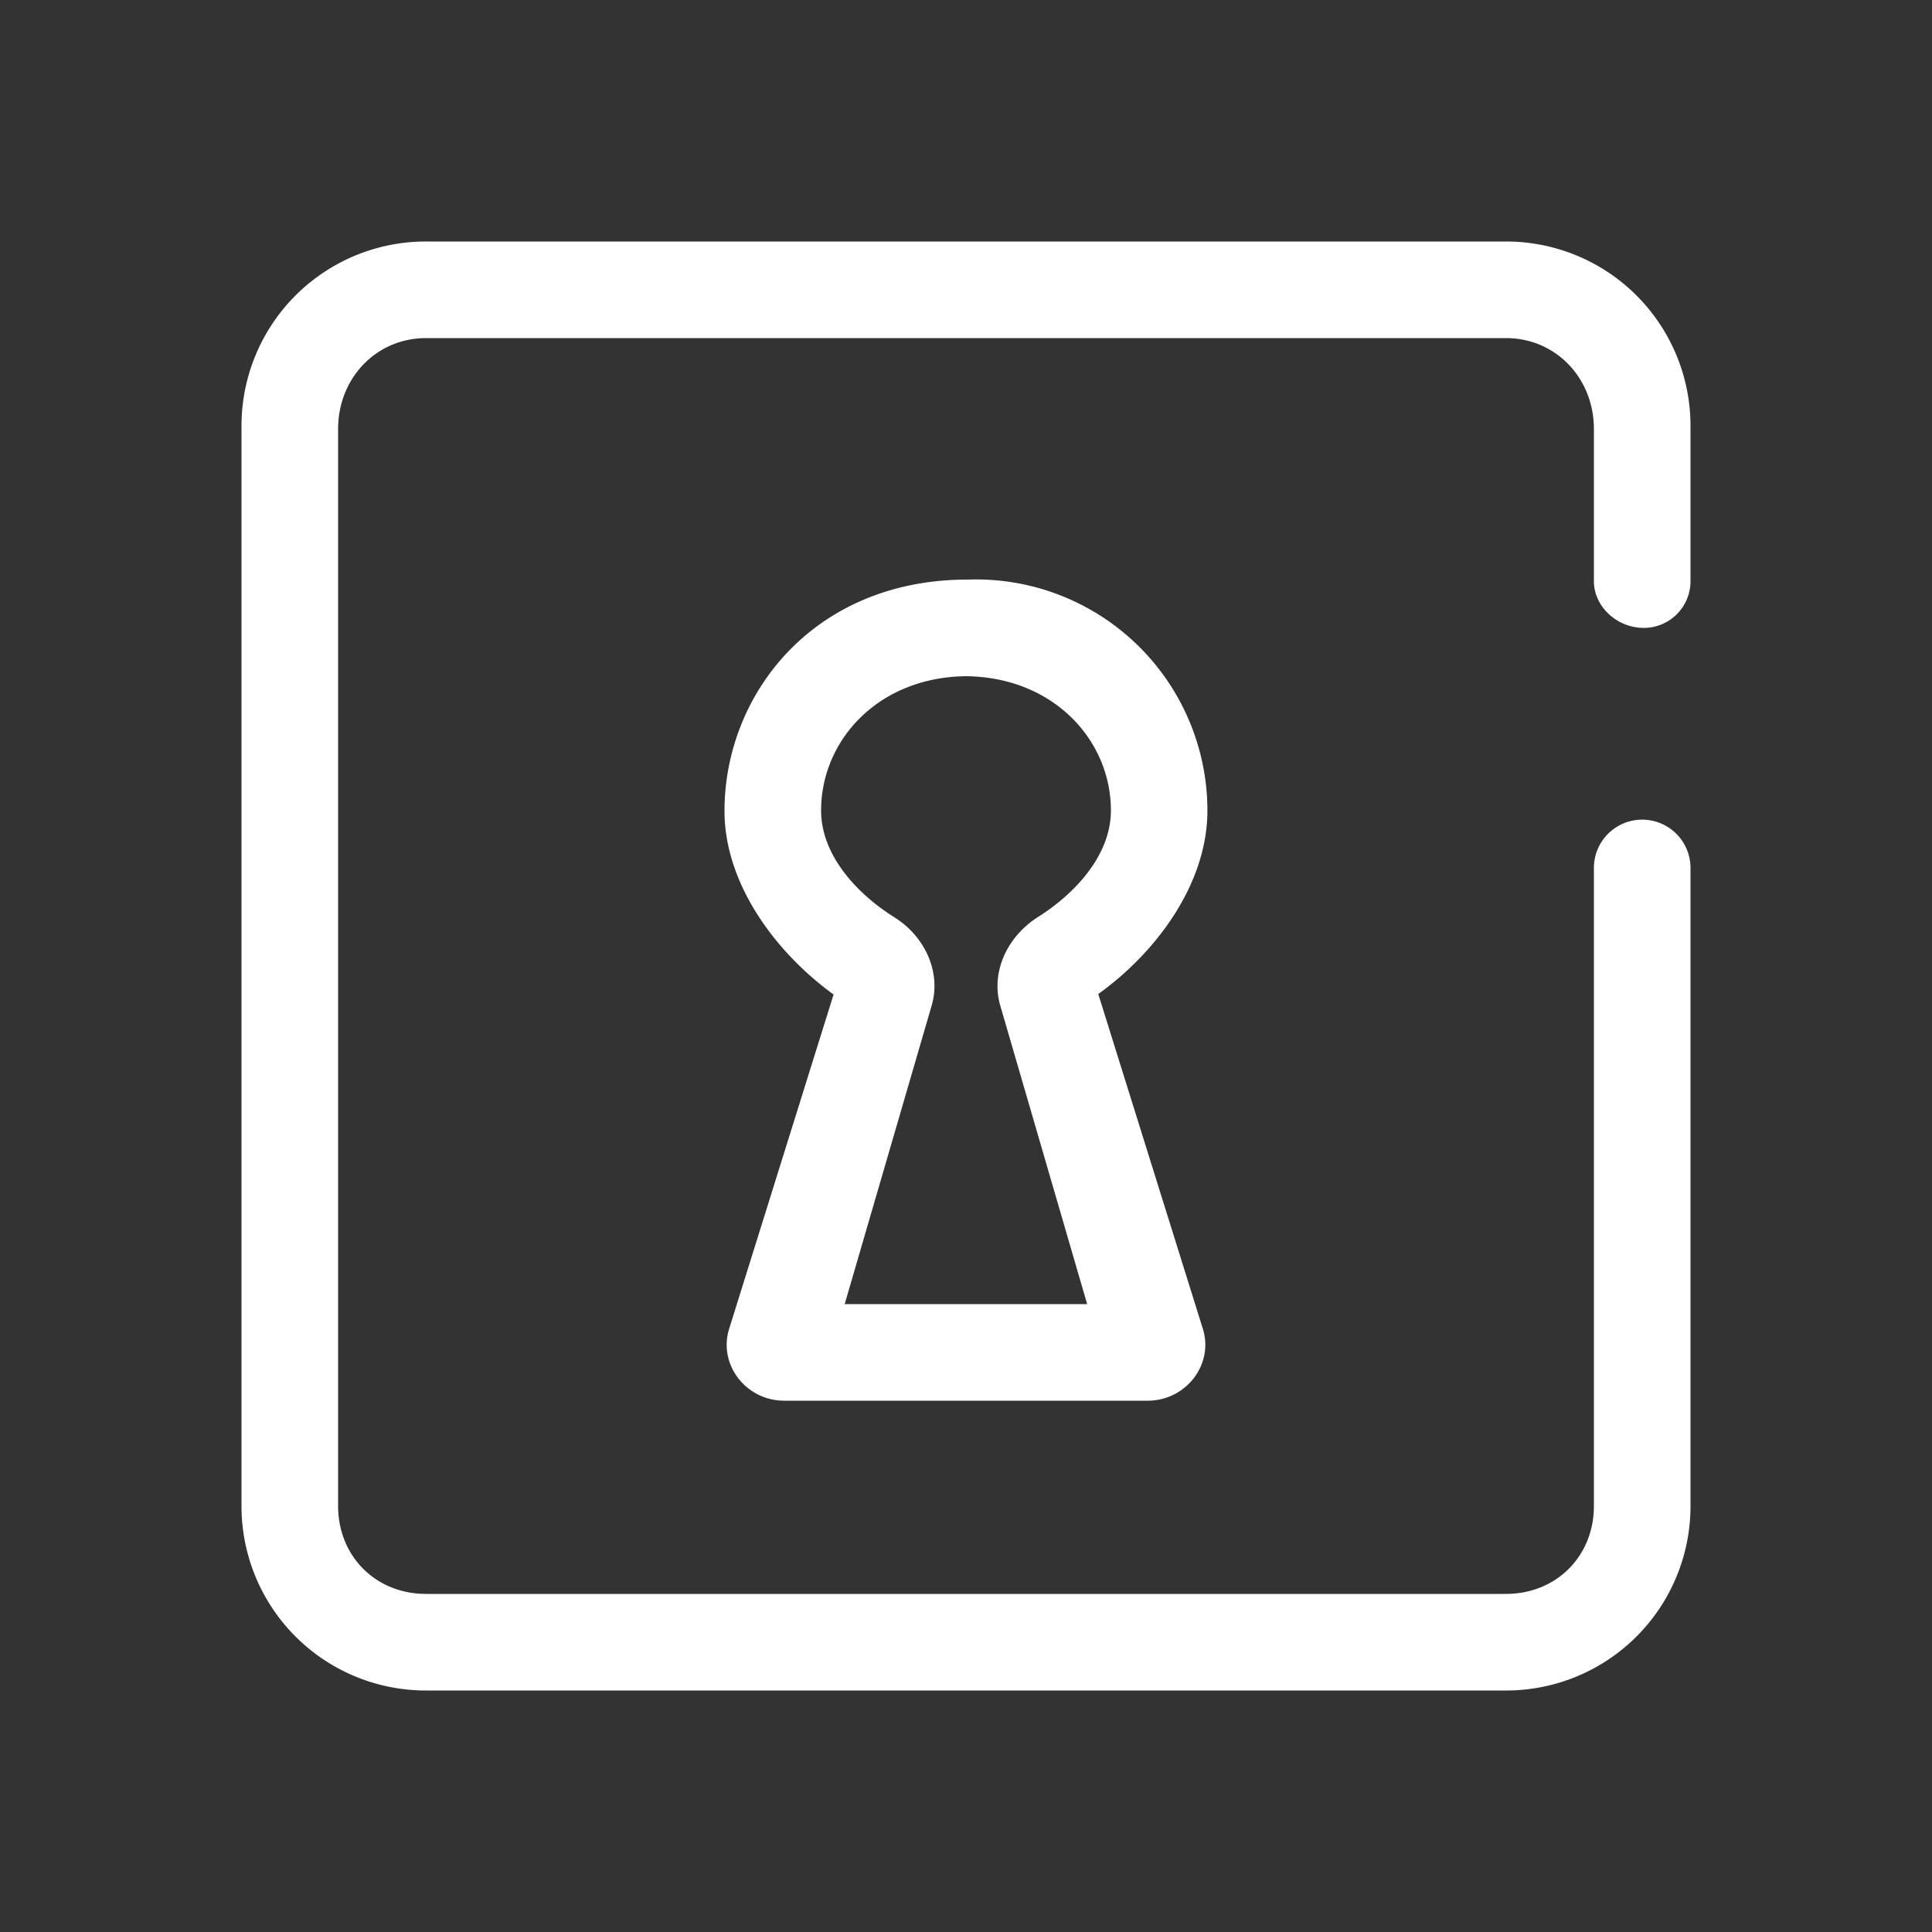
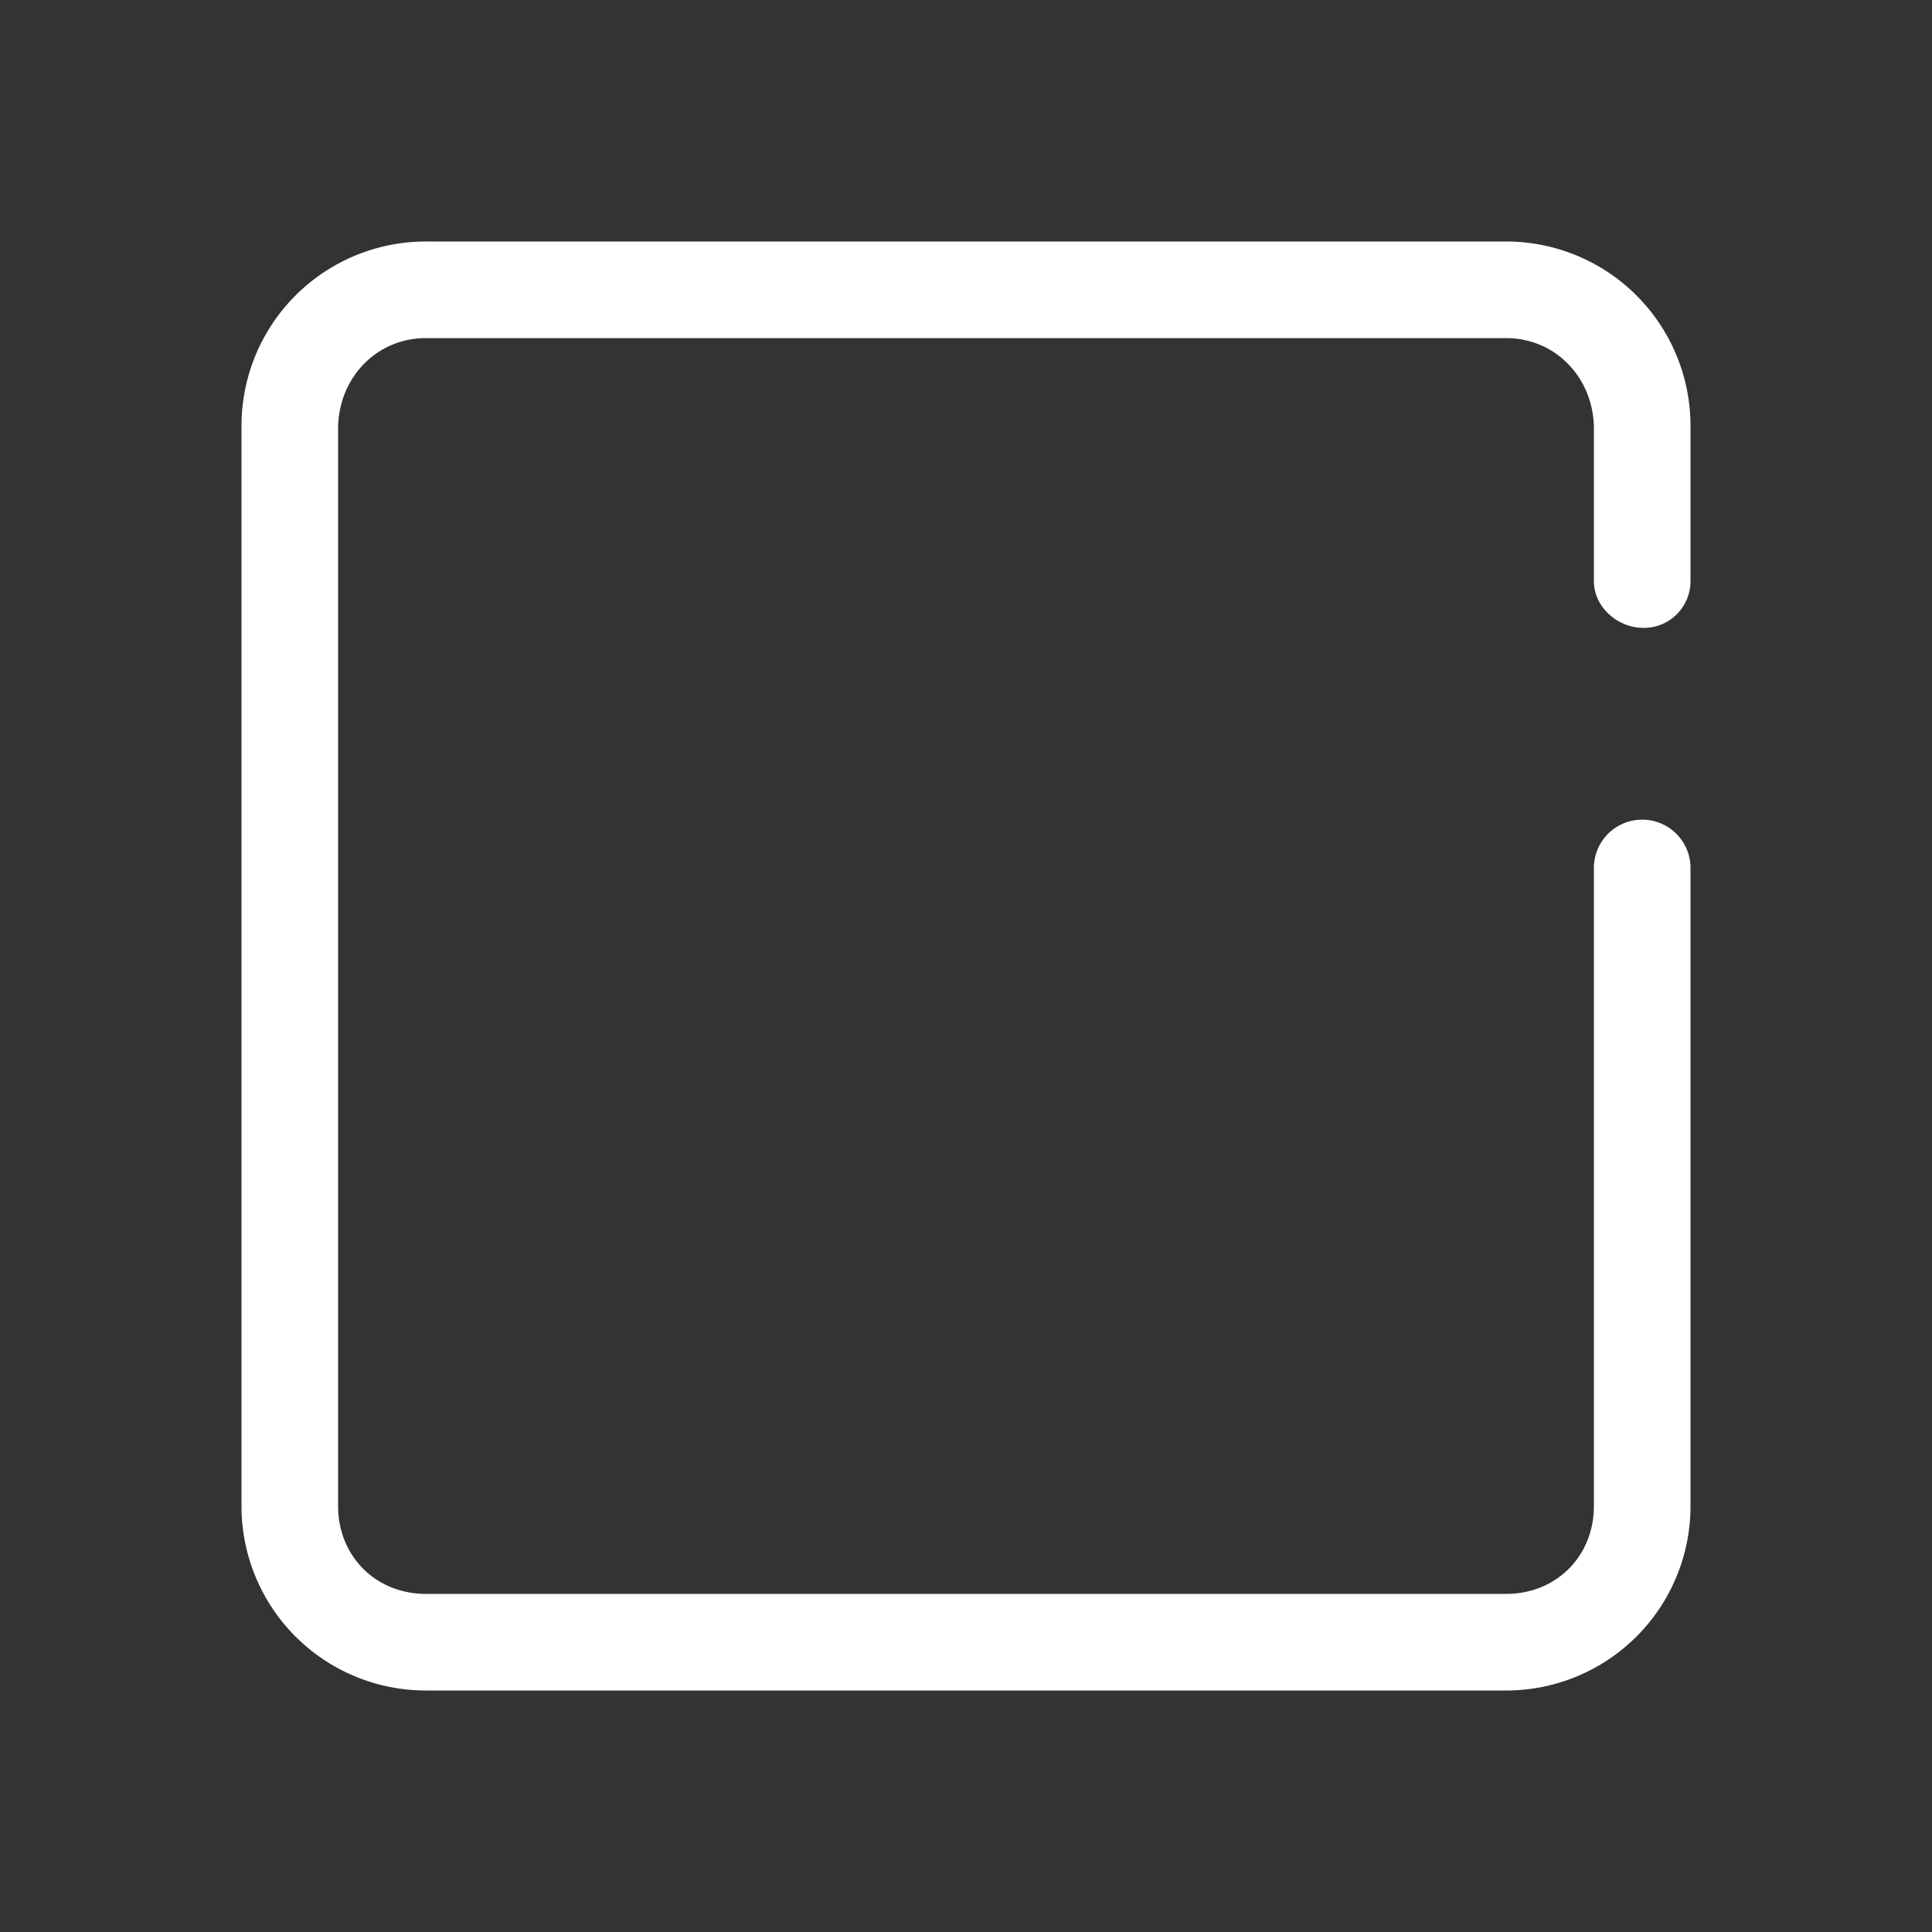
<svg xmlns="http://www.w3.org/2000/svg" width="1em" height="1em" viewBox="0 0 24 24">
  <rect x="0" y="0" width="24" height="24" fill="#333333" stroke="none" />
  <g fill="#fff">
    <path d="M3 5.292A2.29 2.29 0 0 1 5.292 3h13.416A2.29 2.29 0 0 1 21 5.292v1.926a.58.58 0 0 1-.582.582c-.324 0-.618-.258-.618-.582v-1.89c0-.624-.468-1.128-1.092-1.128H5.292c-.624 0-1.092.504-1.092 1.128v13.38c0 .624.468 1.092 1.092 1.092h13.416c.624 0 1.092-.468 1.092-1.092v-7.926a.6.6 0 0 1 1.2 0v7.92A2.29 2.29 0 0 1 18.708 21H5.292A2.29 2.29 0 0 1 3 18.708z" />
-     <path d="M12.018 7.2a2.874 2.874 0 0 1 2.981 2.868c0 .912-.636 1.764-1.356 2.28L14.94 16.5c.144.444-.204.9-.684.9H9.743c-.48 0-.827-.456-.683-.9l1.295-4.146C9.635 11.832 9 10.98 9 10.074c0-1.44 1.092-2.856 2.982-2.874zM12 8.4c-1.092.012-1.8.798-1.8 1.668c0 .552.438 1.032.918 1.332c.378.24.582.69.45 1.11l-1.075 3.69h3.012l-1.074-3.69c-.131-.42.073-.864.45-1.11c.48-.3.919-.78.919-1.332c0-.87-.709-1.656-1.8-1.668" />
  </g>
</svg>